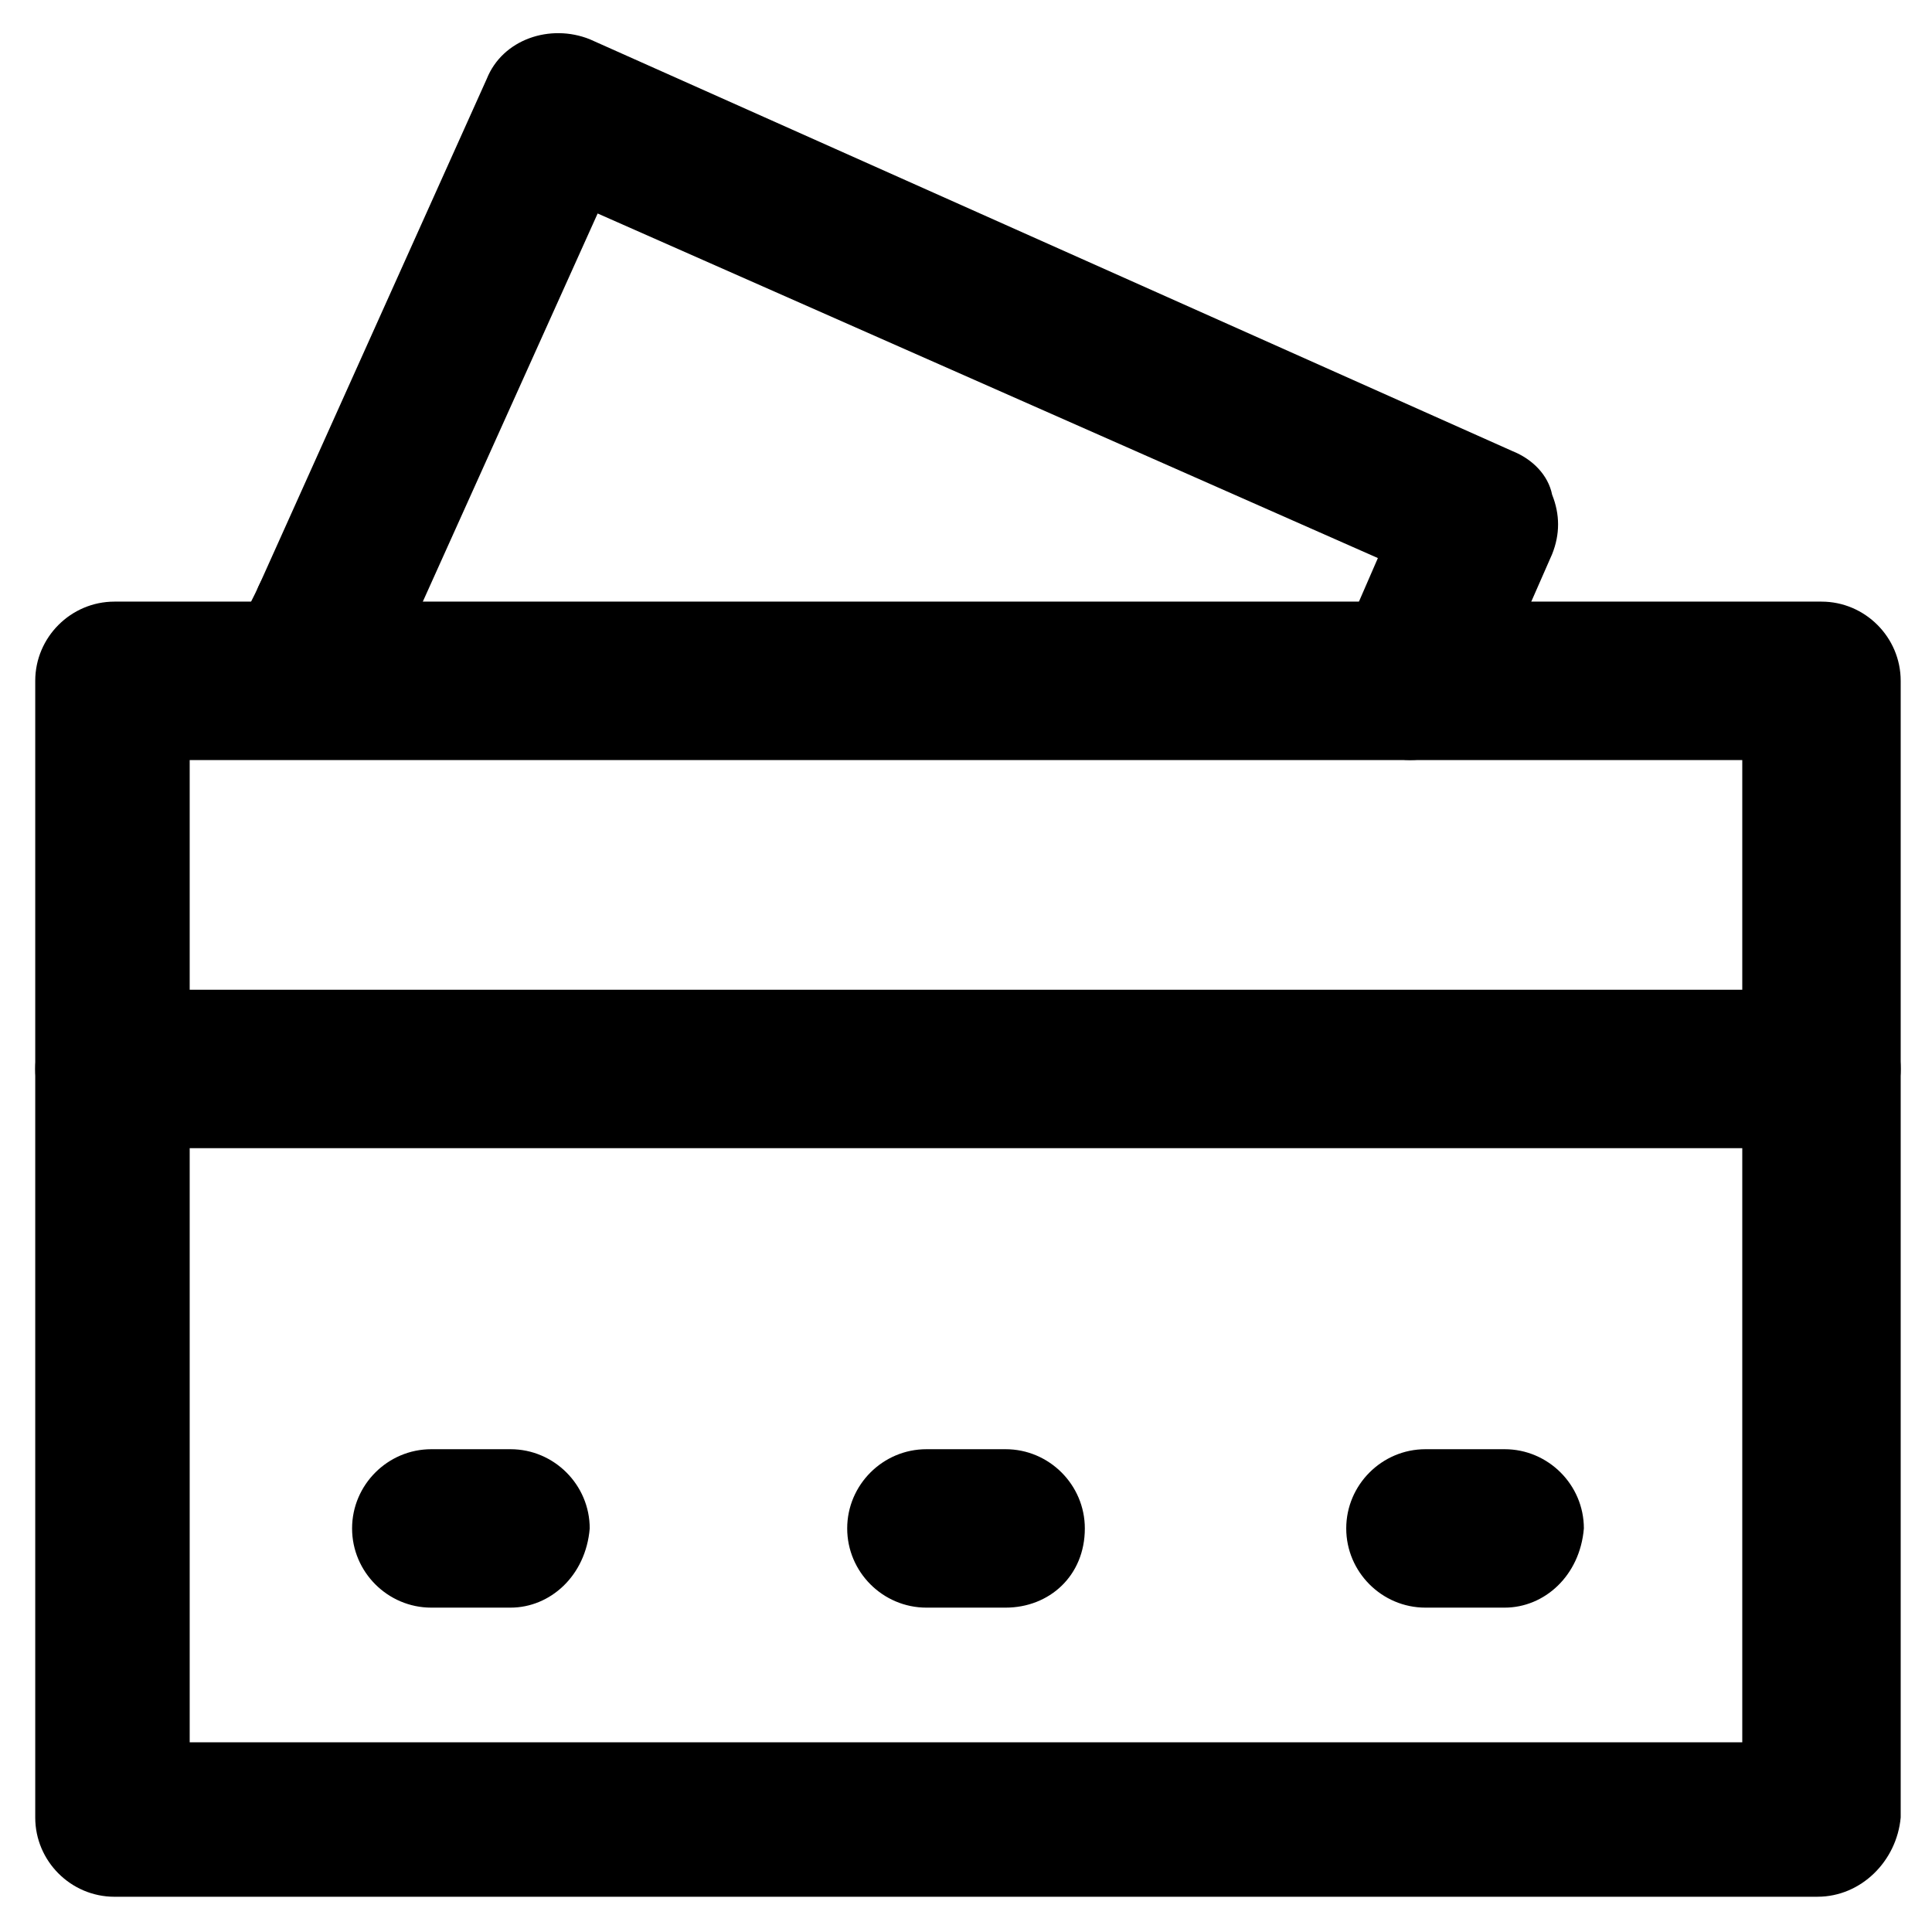
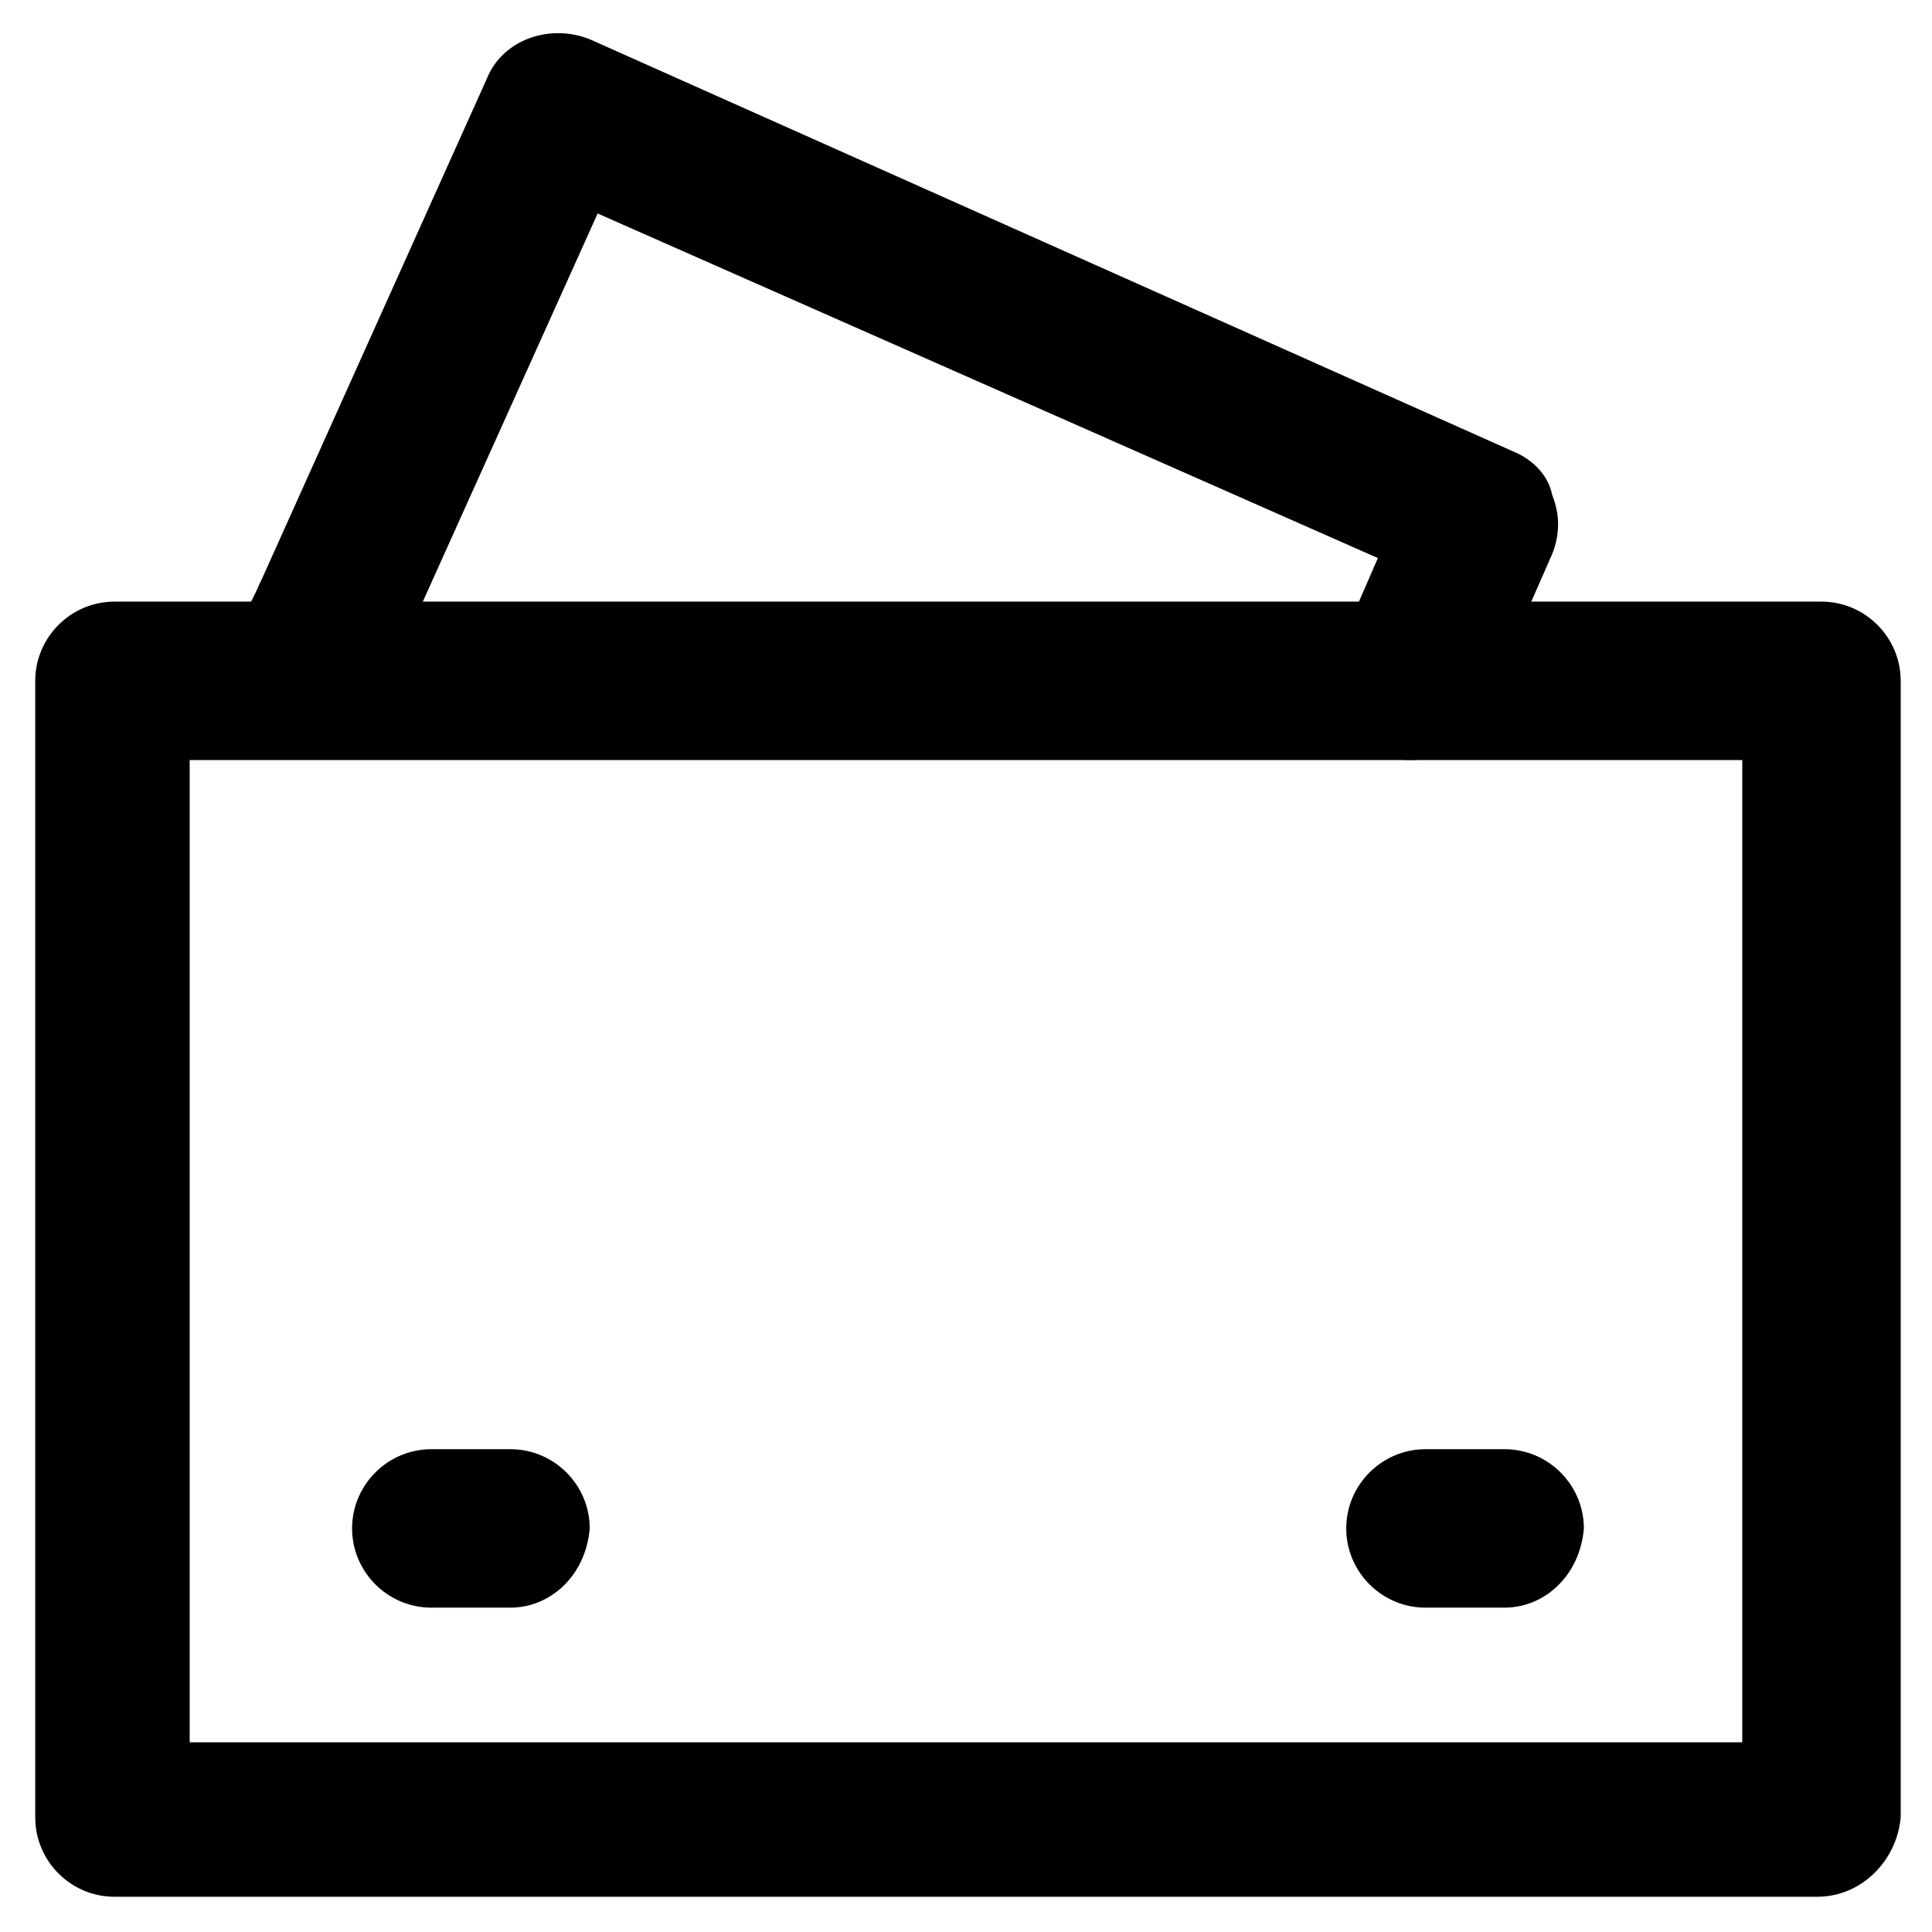
<svg xmlns="http://www.w3.org/2000/svg" fill="#000000" width="800px" height="800px" version="1.1" viewBox="144 144 512 512">
  <g>
    <path d="m625.66 646.66h-451.33c-11.547 0-20.992-9.445-20.992-20.992v-301.24c0-11.547 9.445-20.992 20.992-20.992h452.38c11.547 0 20.992 9.445 20.992 20.992v301.23c-1.047 11.547-10.496 20.996-22.039 20.996zm-431.39-40.934h411.45v-260.3h-411.45z" />
    <path d="m517.55 345.42c-3.148 0-5.246-1.051-8.398-2.098-10.496-4.199-14.695-16.793-10.496-27.289l10.496-24.141-206.77-91.316-52.48 116.51c-4.199 10.496-16.793 14.695-27.289 10.496-10.496-4.199-14.695-16.793-10.496-27.289l60.879-135.4c4.199-10.496 16.793-14.695 27.289-10.496l244.55 109.16c5.246 2.098 9.445 6.297 10.496 11.547 2.098 5.246 2.098 10.496 0 15.742l-18.895 43.035c-3.148 7.348-11.543 11.543-18.891 11.543z" />
    <path d="m227.86 335.97c-3.148 0-5.246-1.051-8.398-2.098-10.496-4.199-14.695-16.793-10.496-27.289l3.148-6.297c4.199-10.496 16.793-14.695 27.289-10.496s14.695 16.793 10.496 27.289l-3.148 6.297c-3.144 8.395-11.543 12.594-18.891 12.594z" />
-     <path d="m625.66 448.28h-451.33c-11.547 0-20.992-9.445-20.992-20.992 0-11.547 9.445-20.992 20.992-20.992h452.38c11.547 0 20.992 9.445 20.992 20.992 0 11.543-10.496 20.992-22.039 20.992z" />
    <path d="m279.29 570.04h-20.992c-11.547 0-20.992-9.445-20.992-20.992s9.445-20.992 20.992-20.992h20.992c11.547 0 20.992 9.445 20.992 20.992-1.047 12.594-10.496 20.992-20.992 20.992z" />
-     <path d="m410.5 570.04h-20.992c-11.547 0-20.992-9.445-20.992-20.992s9.445-20.992 20.992-20.992h20.992c11.547 0 20.992 9.445 20.992 20.992 0 12.594-9.449 20.992-20.992 20.992z" />
    <path d="m542.75 570.04h-20.992c-11.547 0-20.992-9.445-20.992-20.992s9.445-20.992 20.992-20.992h20.992c11.547 0 20.992 9.445 20.992 20.992-1.051 12.594-10.496 20.992-20.992 20.992z" />
  </g>
</svg>